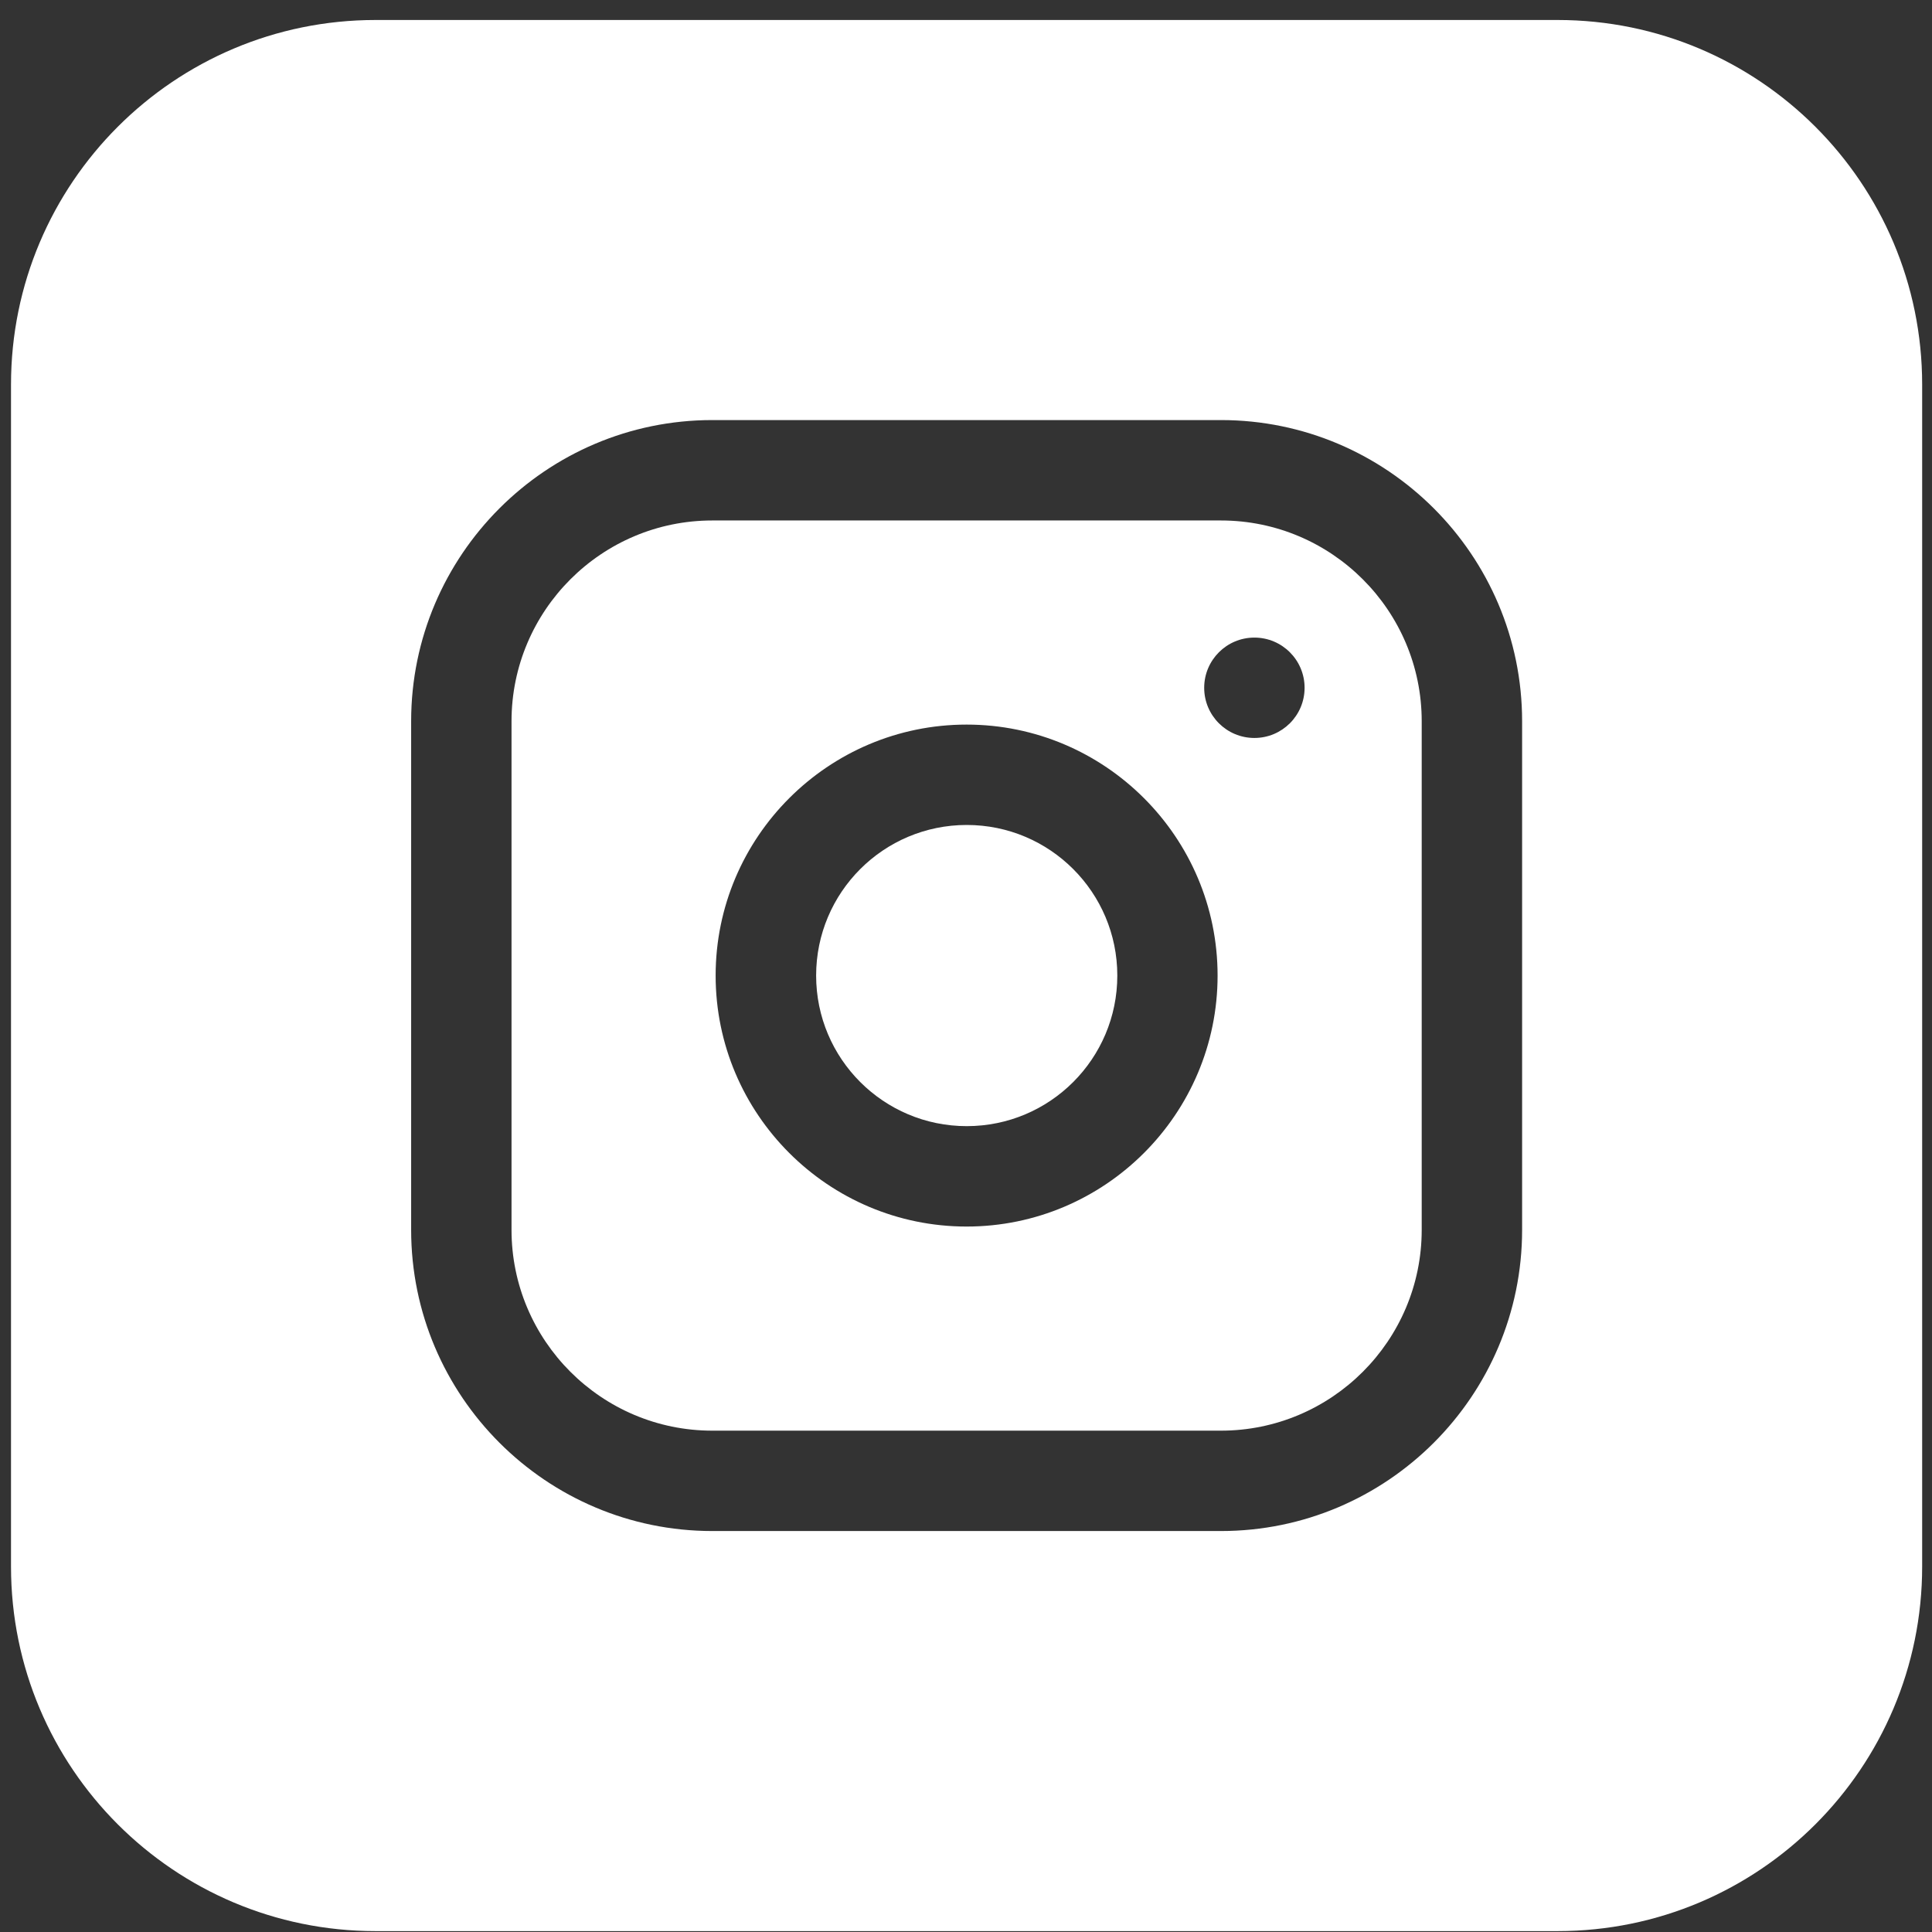
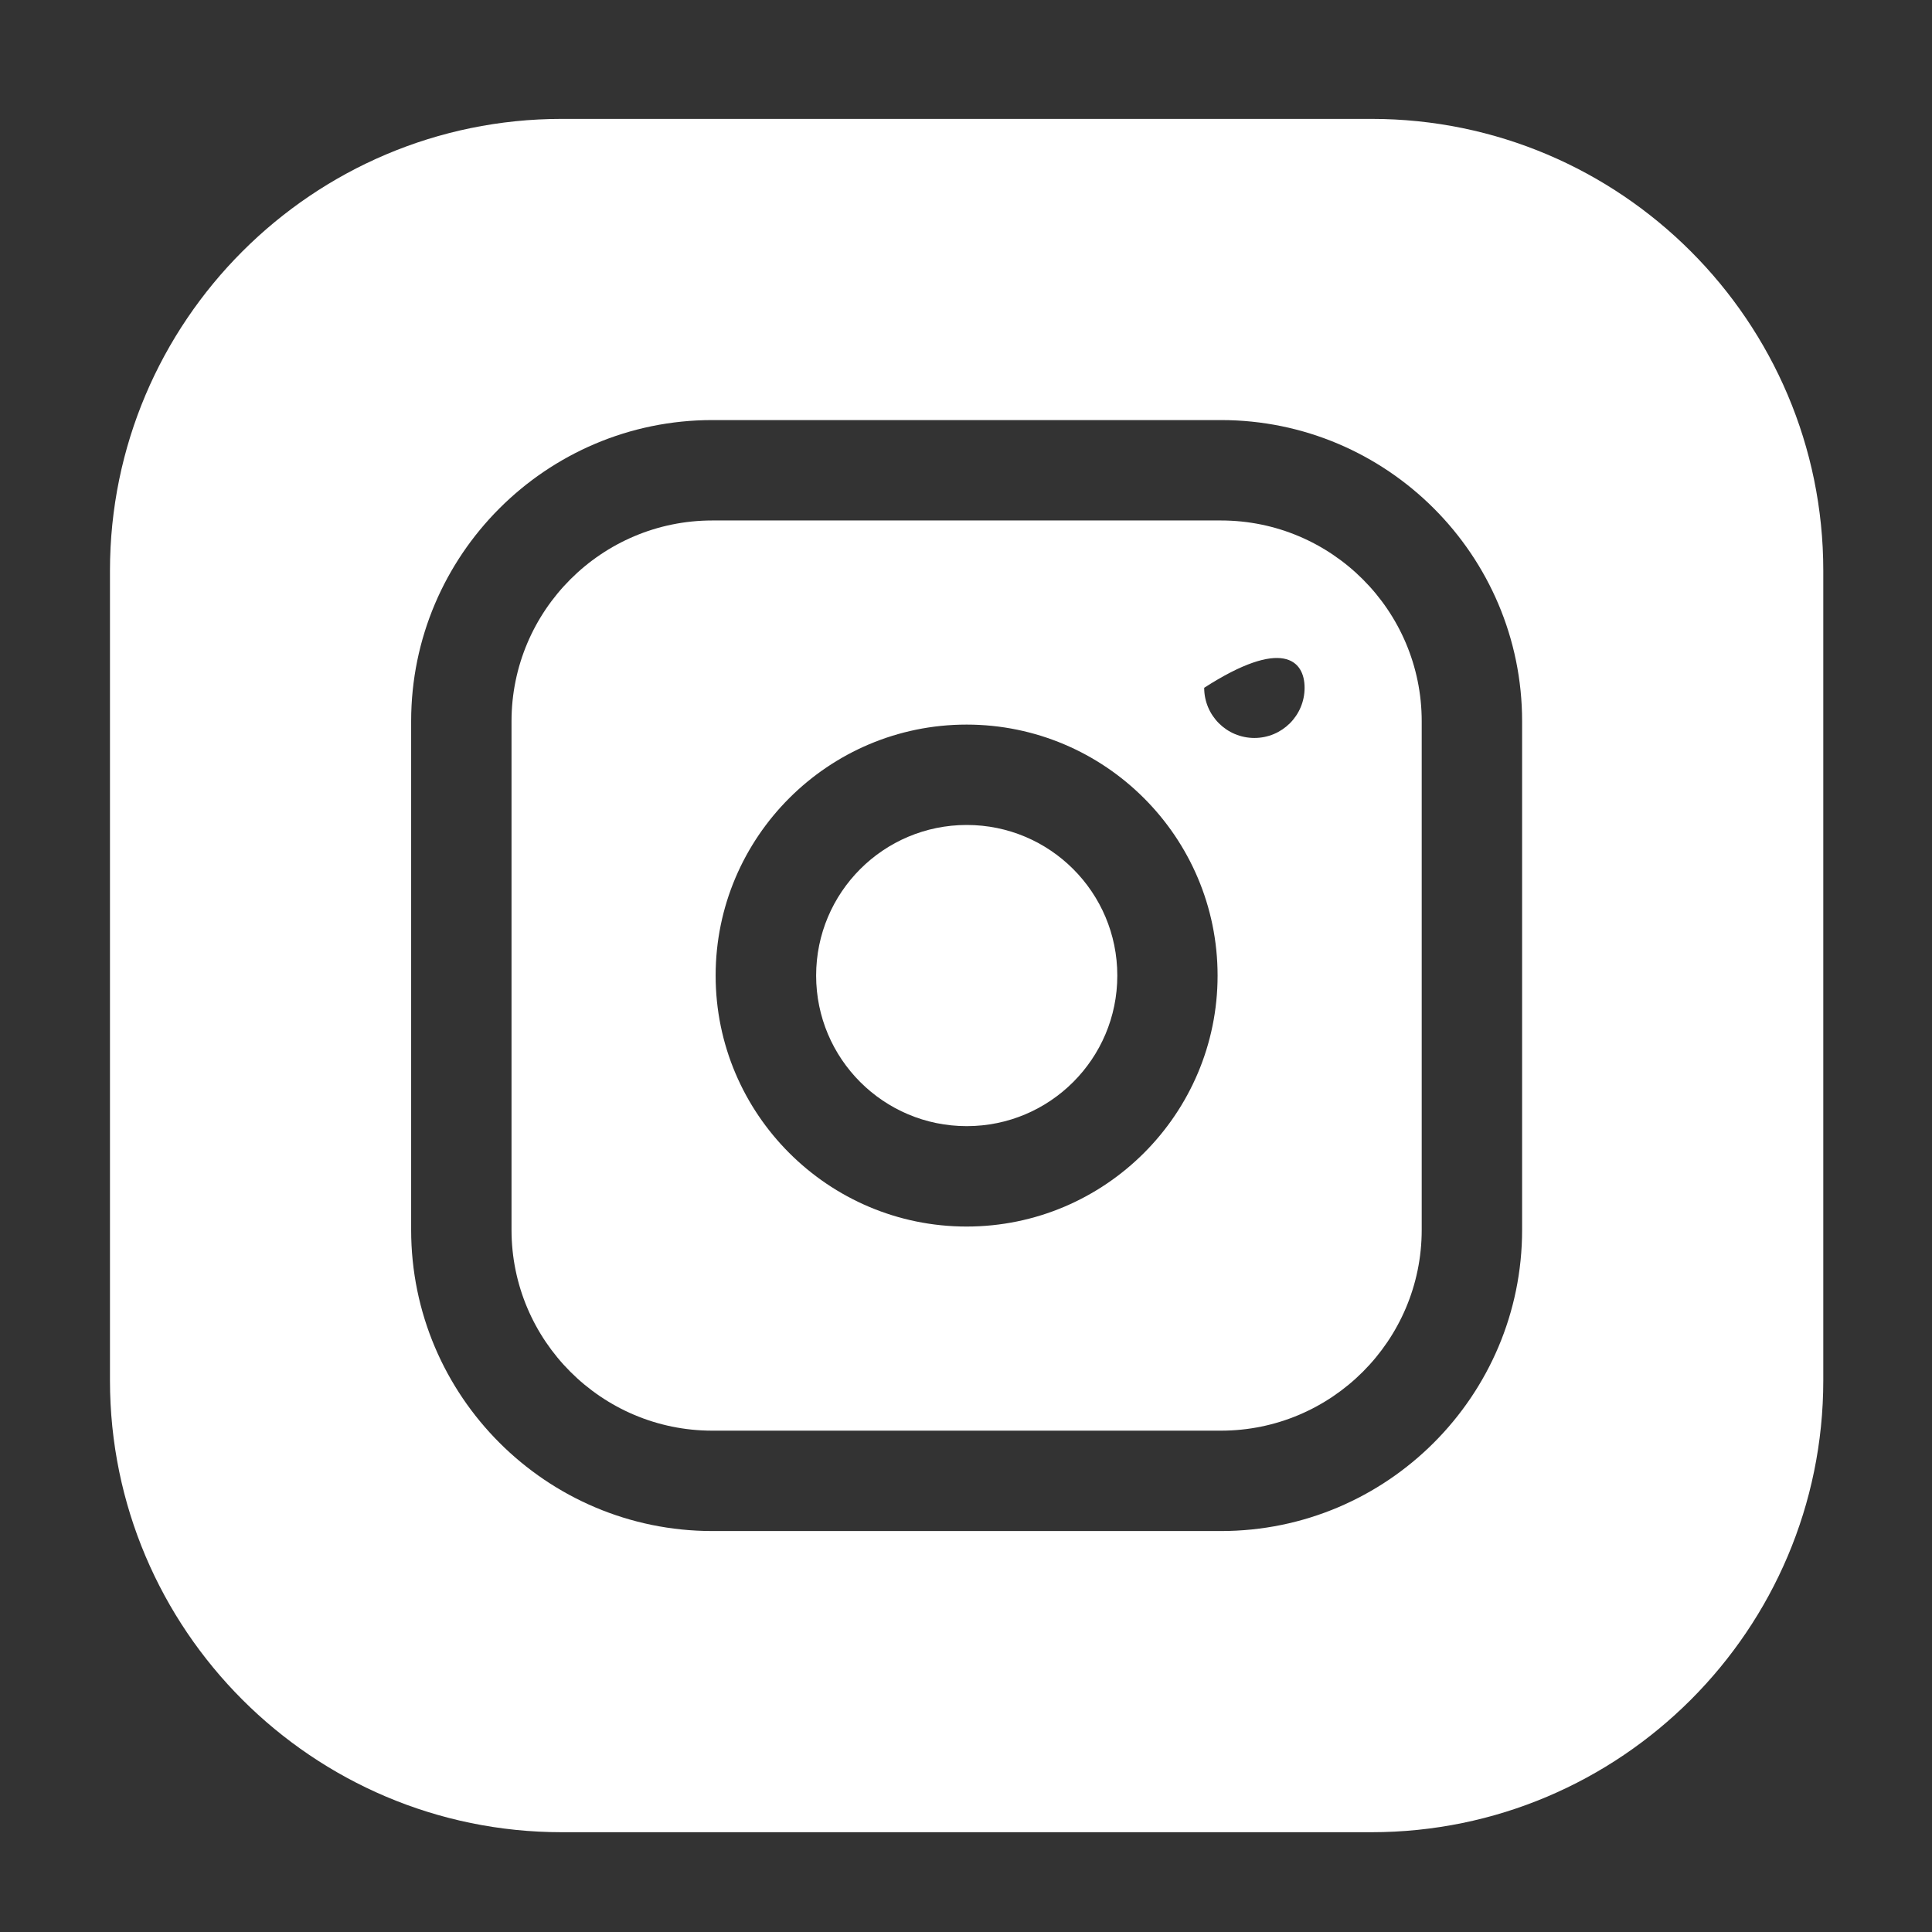
<svg xmlns="http://www.w3.org/2000/svg" width="63" height="63" viewBox="0 0 63 63" fill="none">
  <rect x="0" y="0" width="63" height="63" fill="#333333" stroke="none" />
  <path d="M36.434 31.812C36.434 34.524 34.236 36.722 31.524 36.722C28.812 36.722 26.613 34.524 26.613 31.812C26.613 29.1 28.812 26.901 31.524 26.901C34.236 26.901 36.434 29.1 36.434 31.812Z" fill="white" />
-   <path d="M39.813 16.972H23.227C19.616 16.972 16.68 19.909 16.68 23.519V40.105C16.68 43.715 19.616 46.652 23.227 46.652H39.813C43.423 46.652 46.36 43.715 46.36 40.105V23.519C46.36 19.909 43.423 16.972 39.813 16.972ZM31.52 39.996C27.007 39.996 23.336 36.325 23.336 31.812C23.336 27.299 27.007 23.628 31.52 23.628C36.033 23.628 39.704 27.299 39.704 31.812C39.704 36.325 36.033 39.996 31.52 39.996ZM40.904 24.064C40 24.064 39.267 23.332 39.267 22.428C39.267 21.524 40 20.791 40.904 20.791C41.808 20.791 42.541 21.524 42.541 22.428C42.541 23.332 41.808 24.064 40.904 24.064Z" fill="white" />
+   <path d="M39.813 16.972H23.227C19.616 16.972 16.68 19.909 16.68 23.519V40.105C16.68 43.715 19.616 46.652 23.227 46.652H39.813C43.423 46.652 46.36 43.715 46.36 40.105V23.519C46.36 19.909 43.423 16.972 39.813 16.972ZM31.52 39.996C27.007 39.996 23.336 36.325 23.336 31.812C23.336 27.299 27.007 23.628 31.52 23.628C36.033 23.628 39.704 27.299 39.704 31.812C39.704 36.325 36.033 39.996 31.52 39.996ZM40.904 24.064C40 24.064 39.267 23.332 39.267 22.428C41.808 20.791 42.541 21.524 42.541 22.428C42.541 23.332 41.808 24.064 40.904 24.064Z" fill="white" />
  <path d="M44.724 3.877H18.317C10.194 3.877 3.586 10.486 3.586 18.608V45.015C3.586 53.138 10.195 59.746 18.317 59.746H44.724C52.847 59.746 59.455 53.138 59.455 45.015V18.608C59.455 10.486 52.847 3.877 44.724 3.877ZM49.634 40.105C49.634 45.52 45.229 49.925 39.814 49.925H23.227C17.812 49.925 13.407 45.52 13.407 40.105V23.518C13.407 18.103 17.812 13.698 23.227 13.698H39.814C45.229 13.698 49.634 18.103 49.634 23.518V40.105Z" fill="white" />
-   <path fill-rule="evenodd" clip-rule="evenodd" d="M50.792 6.833H12.246C9.095 6.833 6.541 9.388 6.541 12.539V51.084C6.541 54.236 9.095 56.79 12.246 56.79H50.792C53.943 56.79 56.498 54.236 56.498 51.084V12.539C56.498 9.388 53.943 6.833 50.792 6.833ZM12.246 0.652C5.681 0.652 0.359 5.974 0.359 12.539V51.084C0.359 57.649 5.681 62.971 12.246 62.971H50.792C57.357 62.971 62.679 57.649 62.679 51.084V12.539C62.679 5.974 57.357 0.652 50.792 0.652H12.246Z" fill="white" />
</svg>